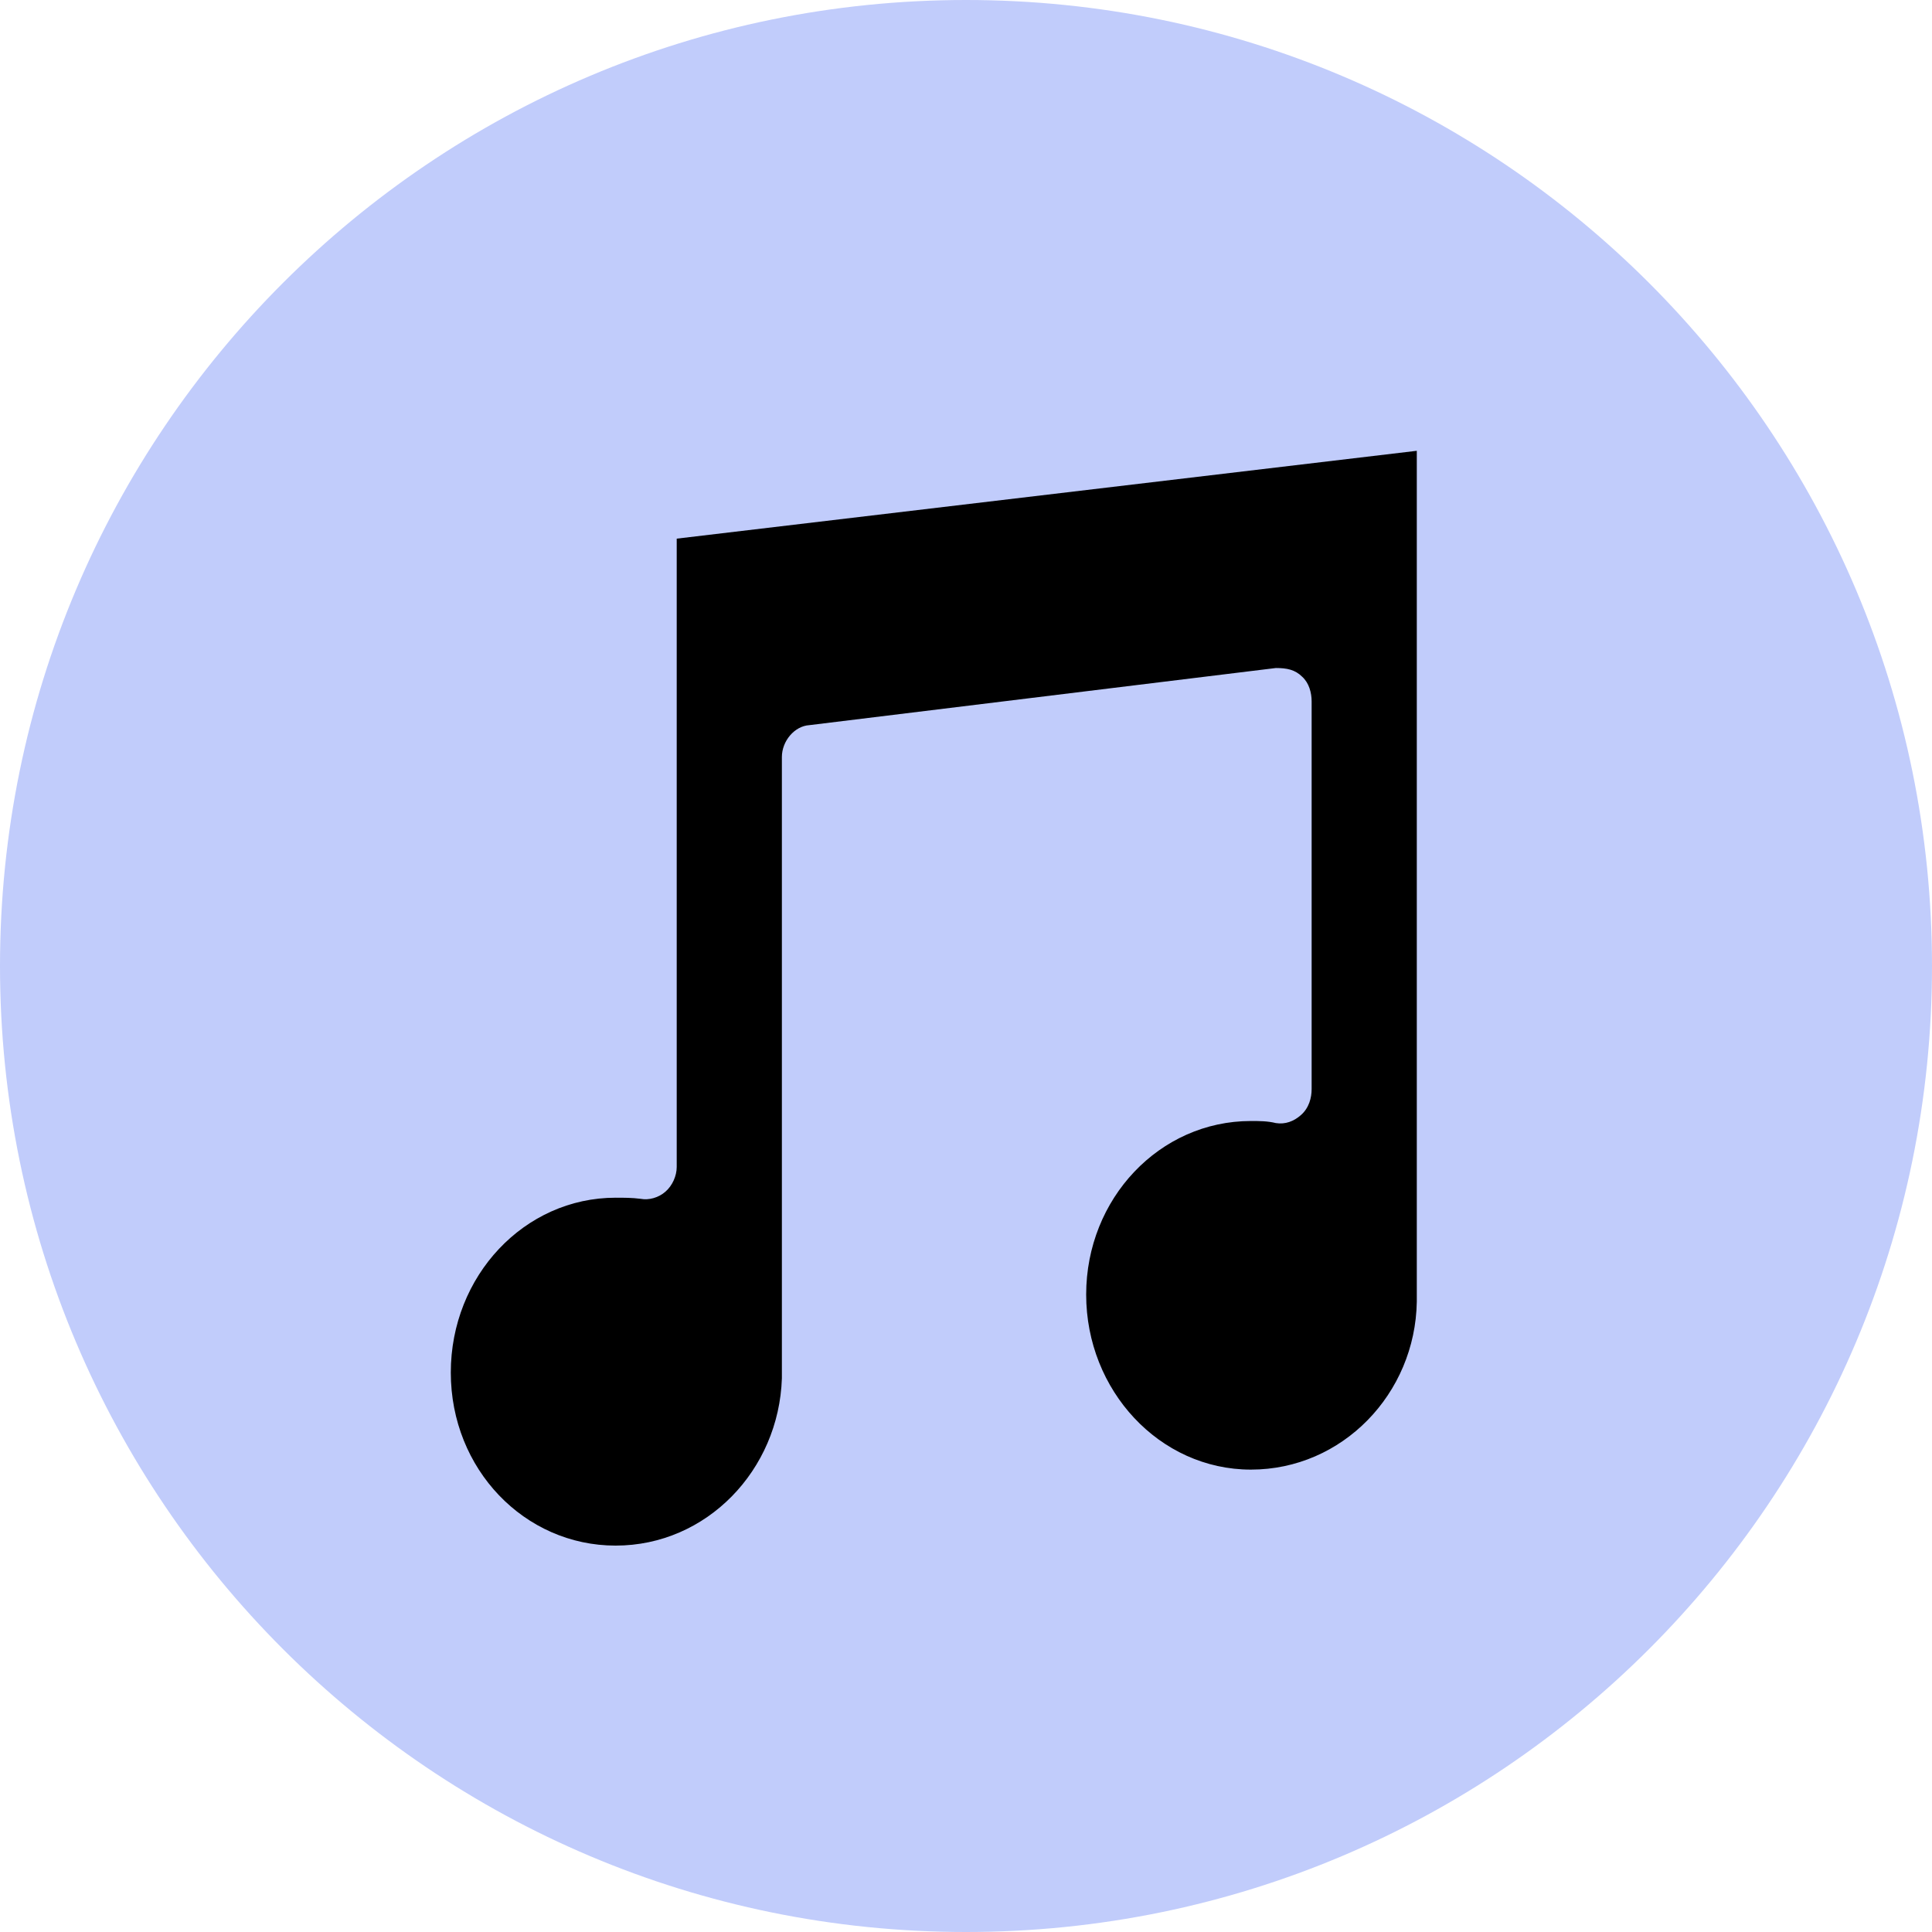
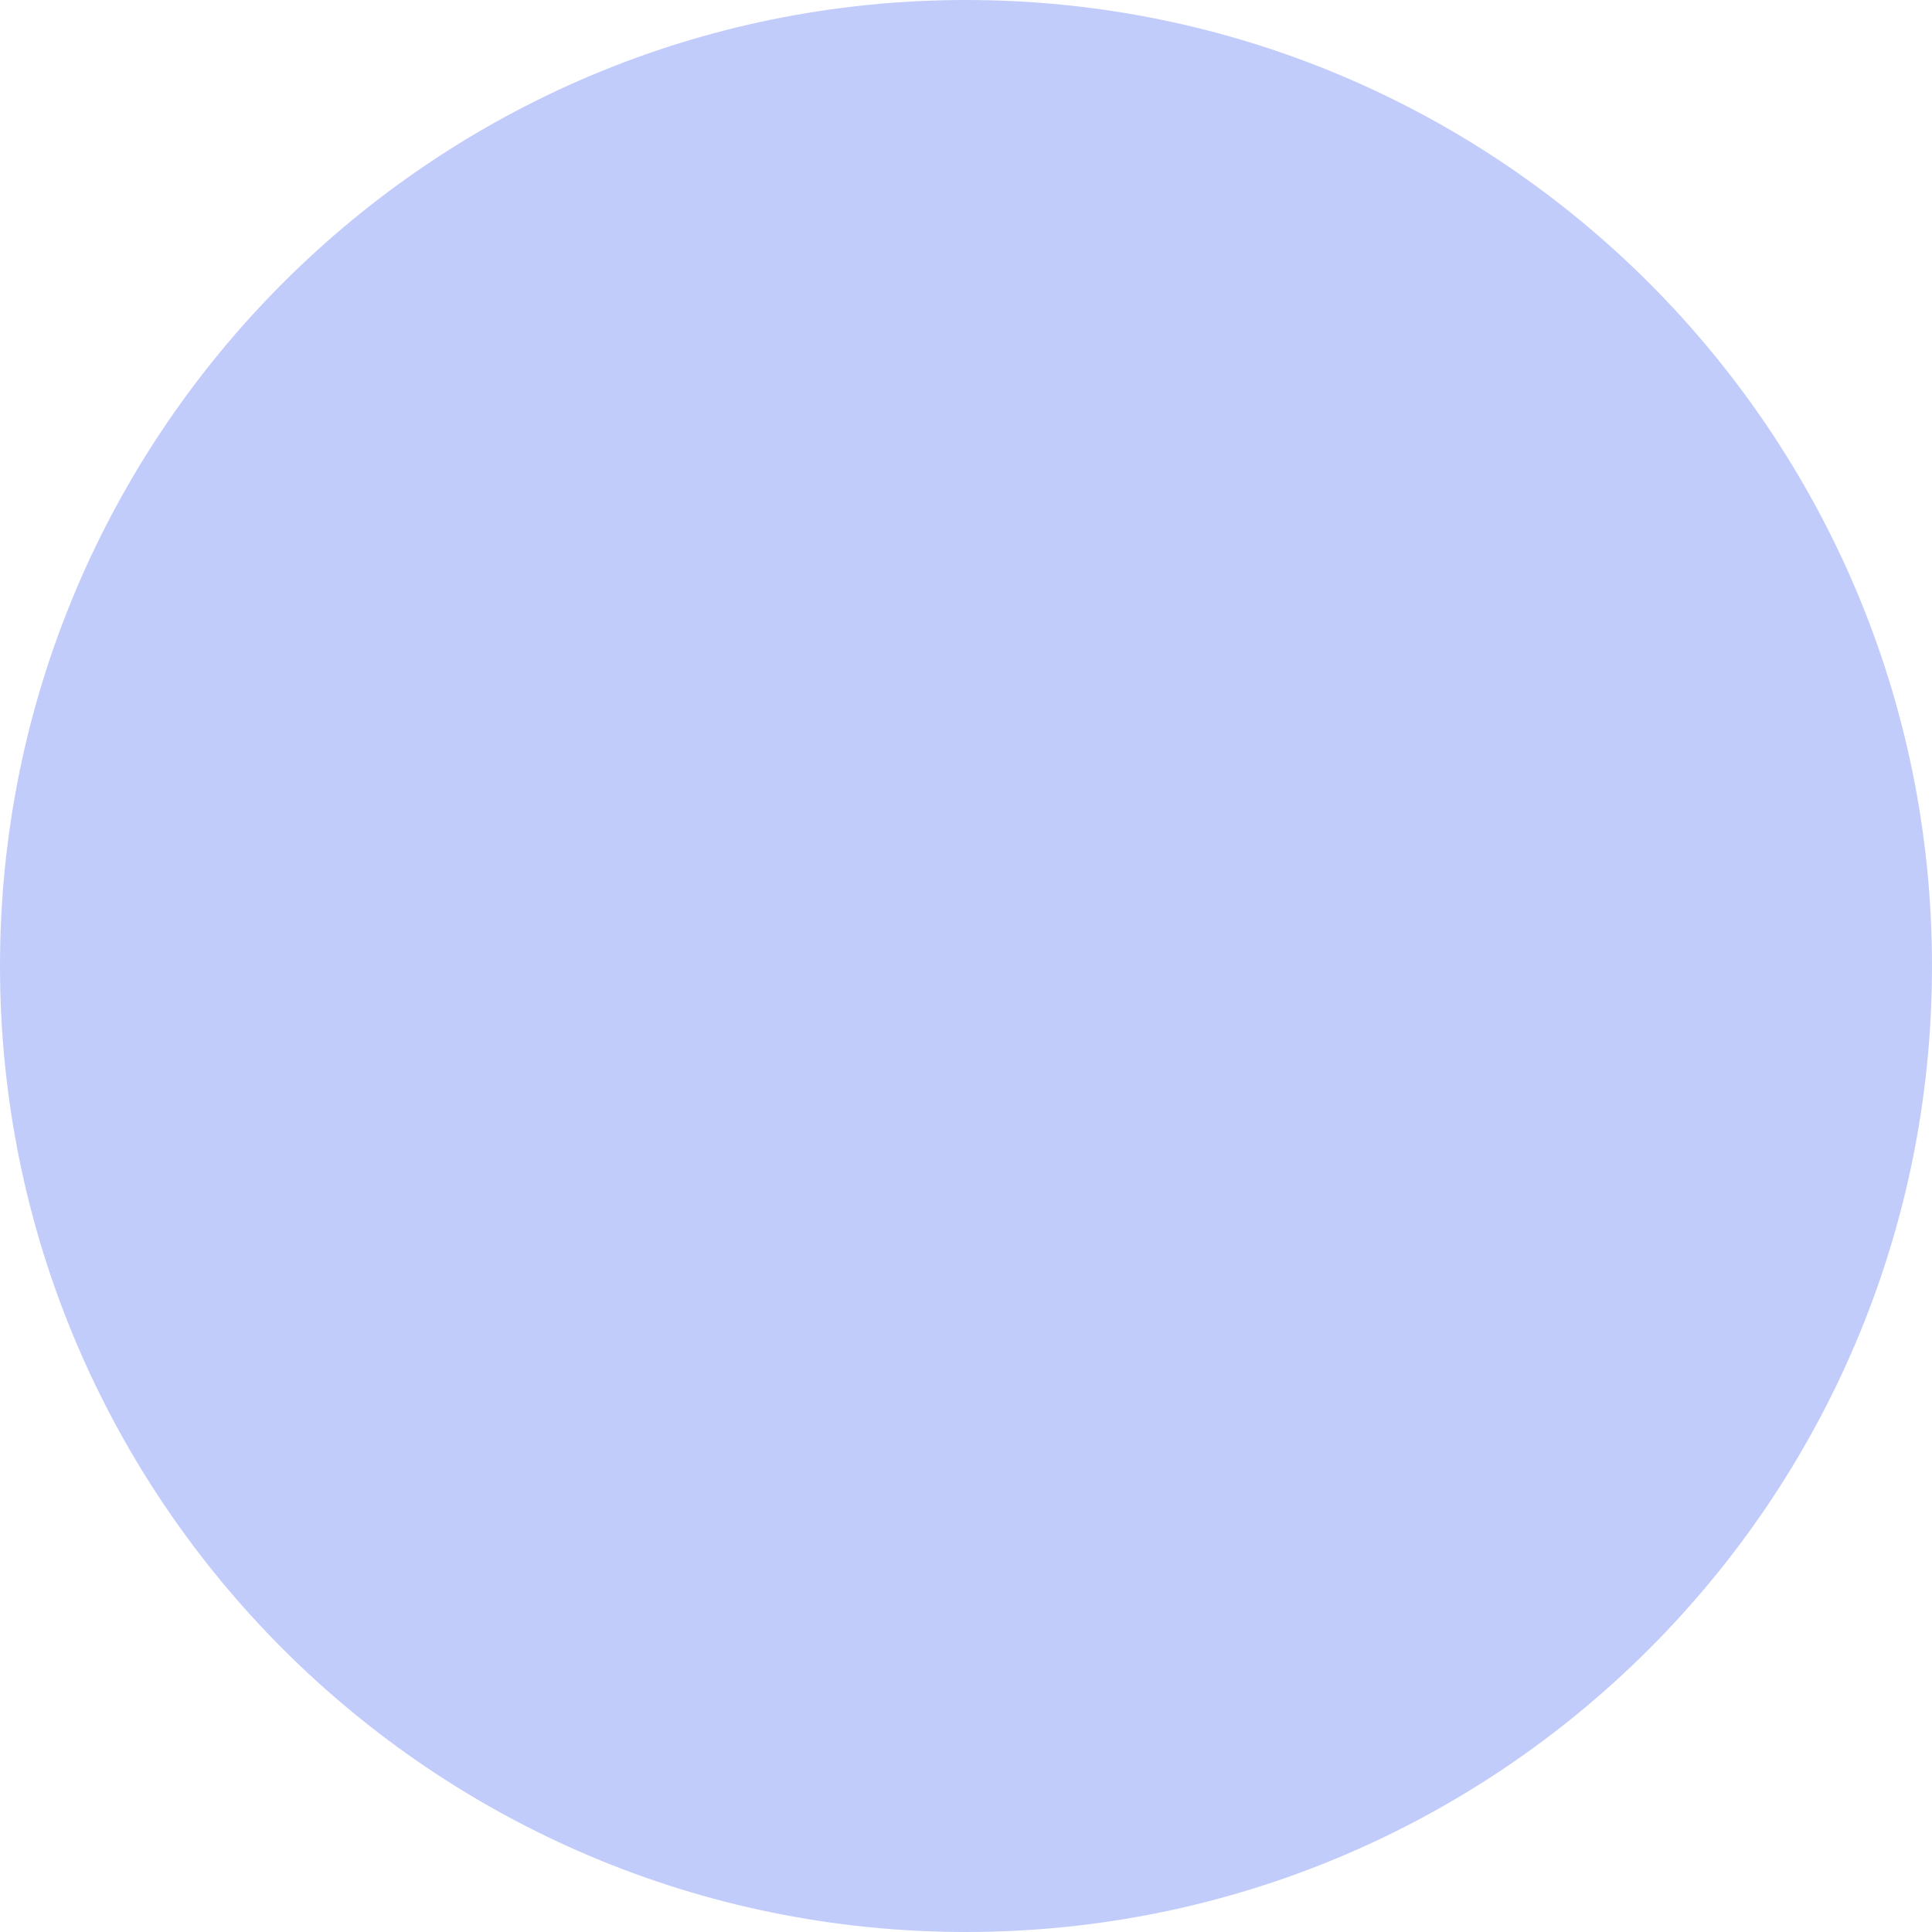
<svg xmlns="http://www.w3.org/2000/svg" width="30" height="30" viewBox="0 0 30 30" fill="none">
  <path d="M15 30C23.284 30 30 23.284 30 15C30 6.716 23.284 0 15 0C6.716 0 0 6.716 0 15C0 23.284 6.716 30 15 30Z" fill="#C1CCFB" />
-   <path fill-rule="evenodd" clip-rule="evenodd" d="M10.508 8.364V18.121C10.508 18.257 10.442 18.41 10.333 18.504C10.227 18.598 10.075 18.64 9.946 18.615C9.817 18.598 9.688 18.598 9.559 18.598C8.141 18.598 7 19.813 7 21.313C7 22.813 8.144 24 9.559 24C10.974 24 12.095 22.827 12.141 21.403V11.755C12.141 11.508 12.336 11.274 12.568 11.26L19.811 10.373C19.98 10.373 20.109 10.397 20.221 10.509C20.327 10.606 20.367 10.756 20.367 10.892V16.91C20.367 17.046 20.327 17.206 20.198 17.317C20.092 17.411 19.957 17.463 19.811 17.439C19.682 17.407 19.553 17.407 19.424 17.407C18.006 17.407 16.866 18.612 16.866 20.102C16.866 21.591 18.006 22.82 19.424 22.82C20.843 22.82 21.977 21.643 22 20.213V7L10.508 8.364Z" fill="black" />
</svg>